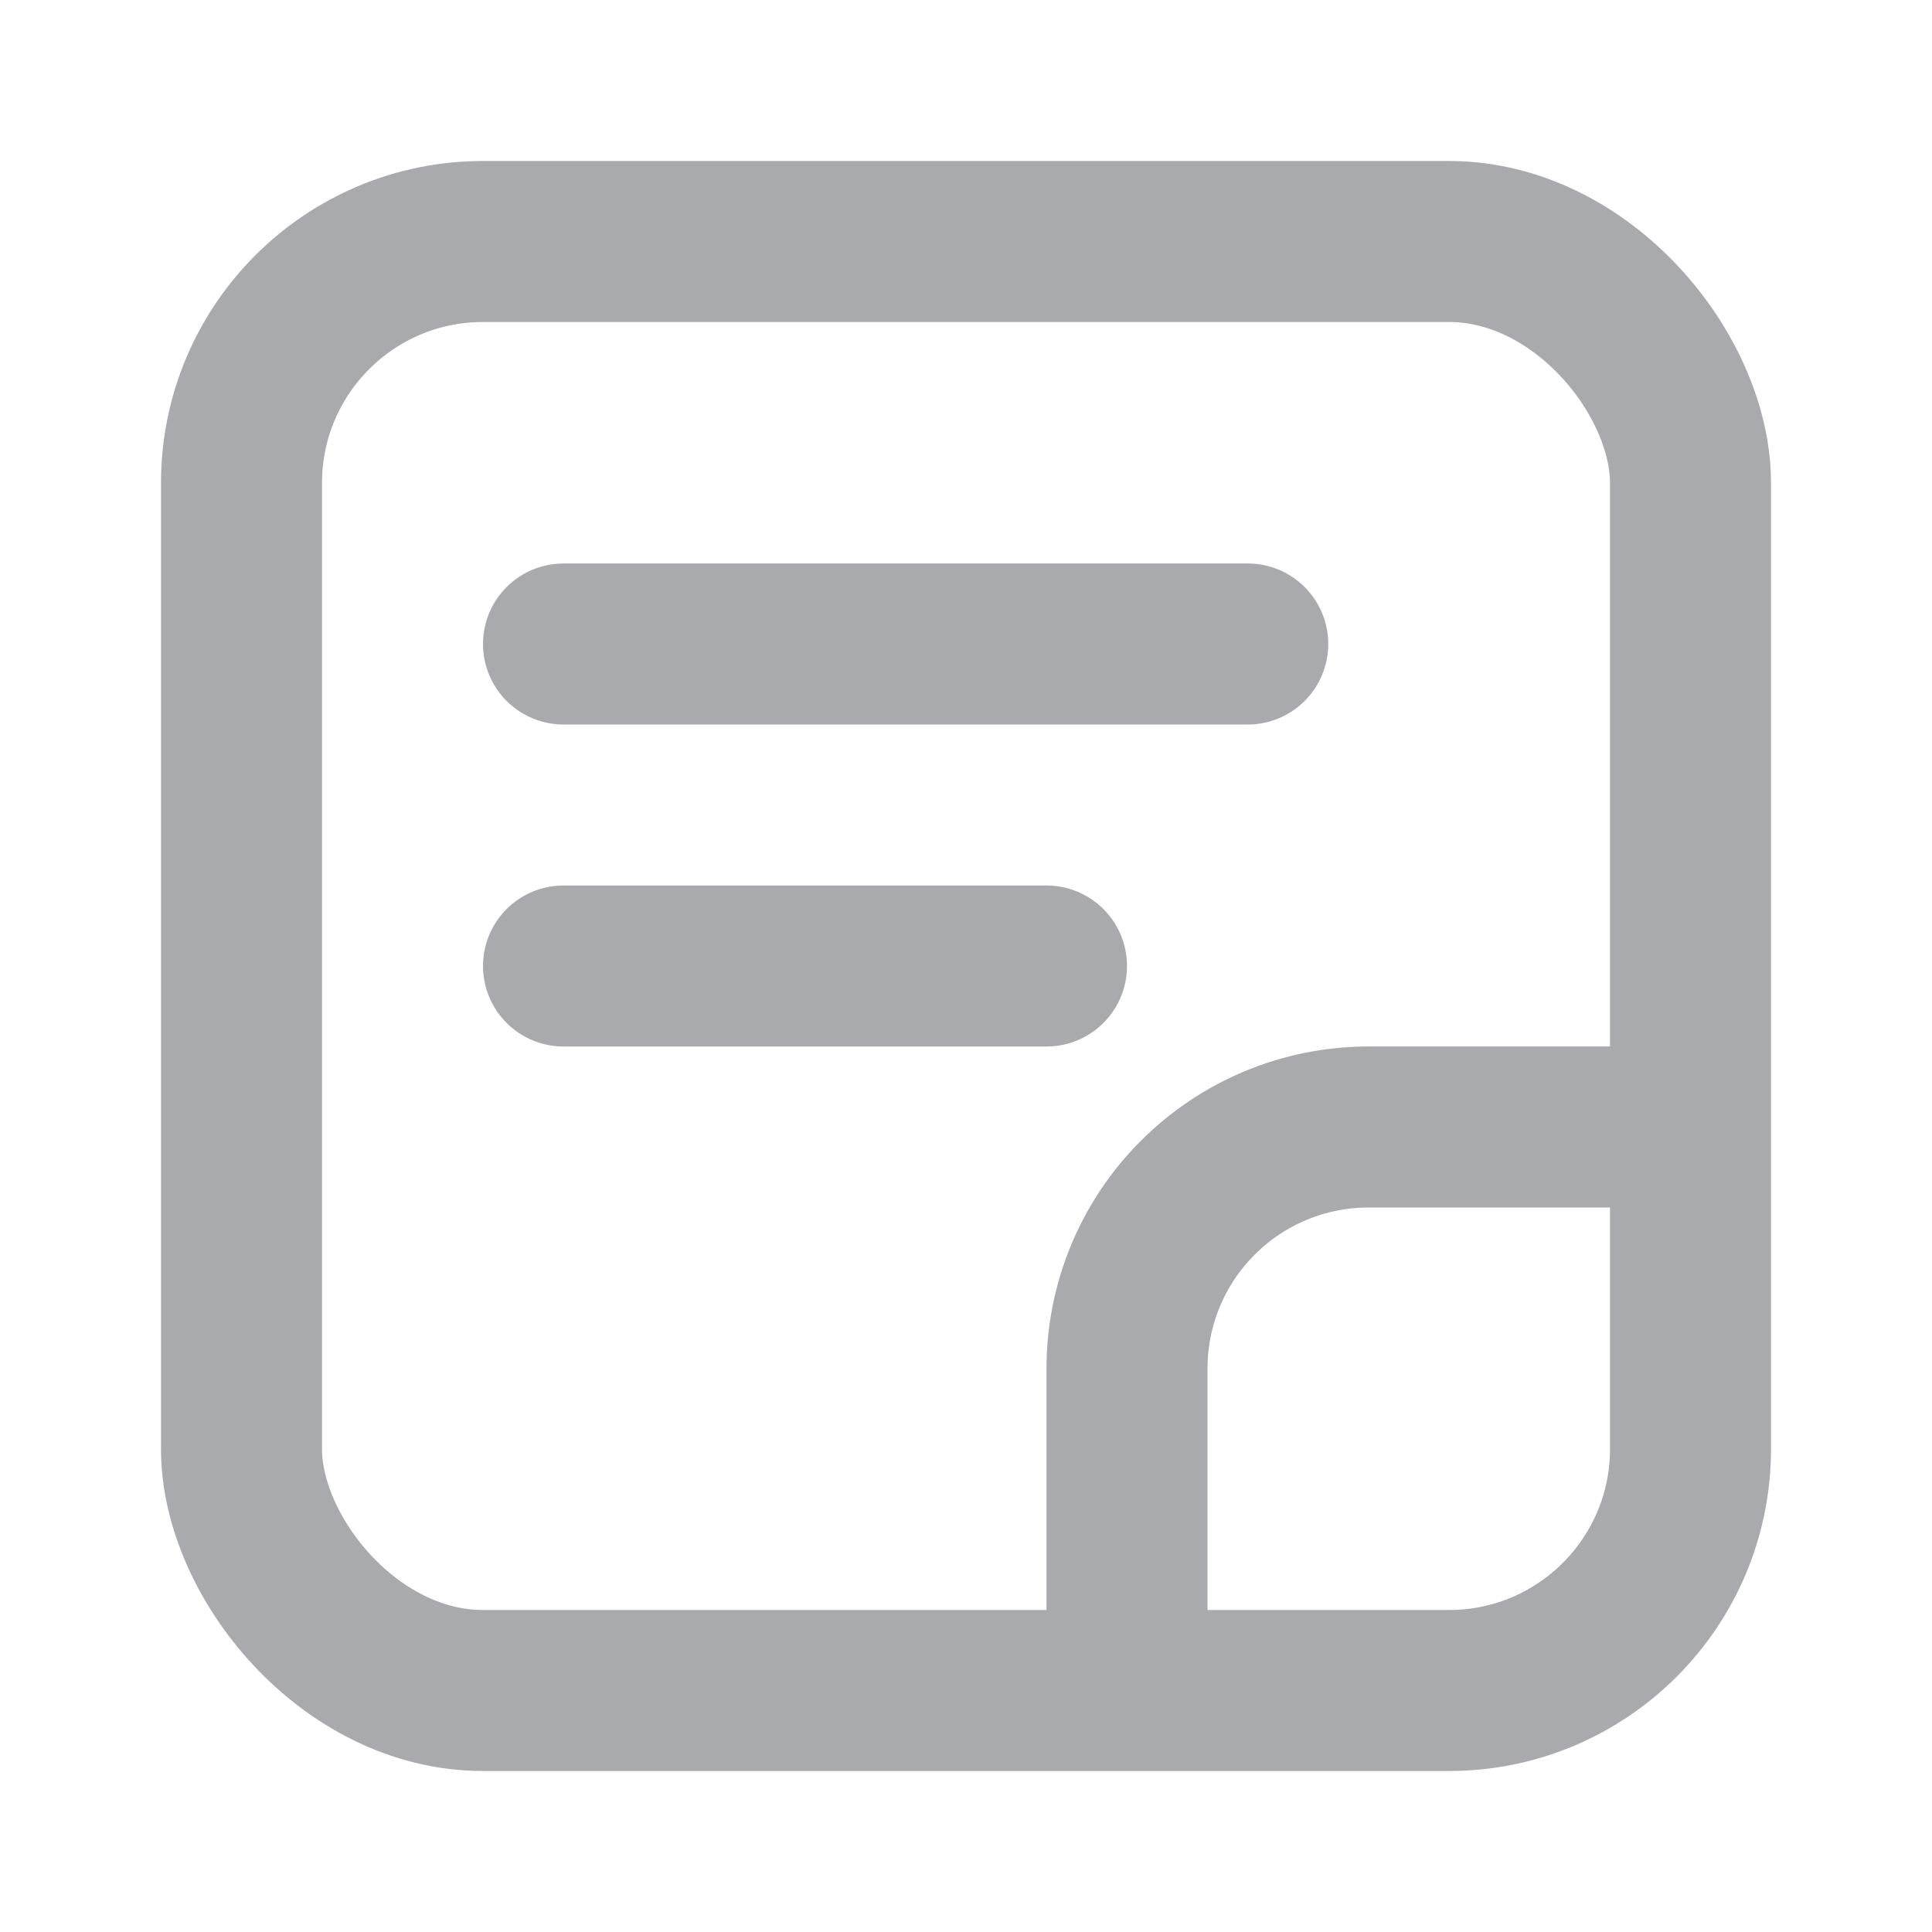
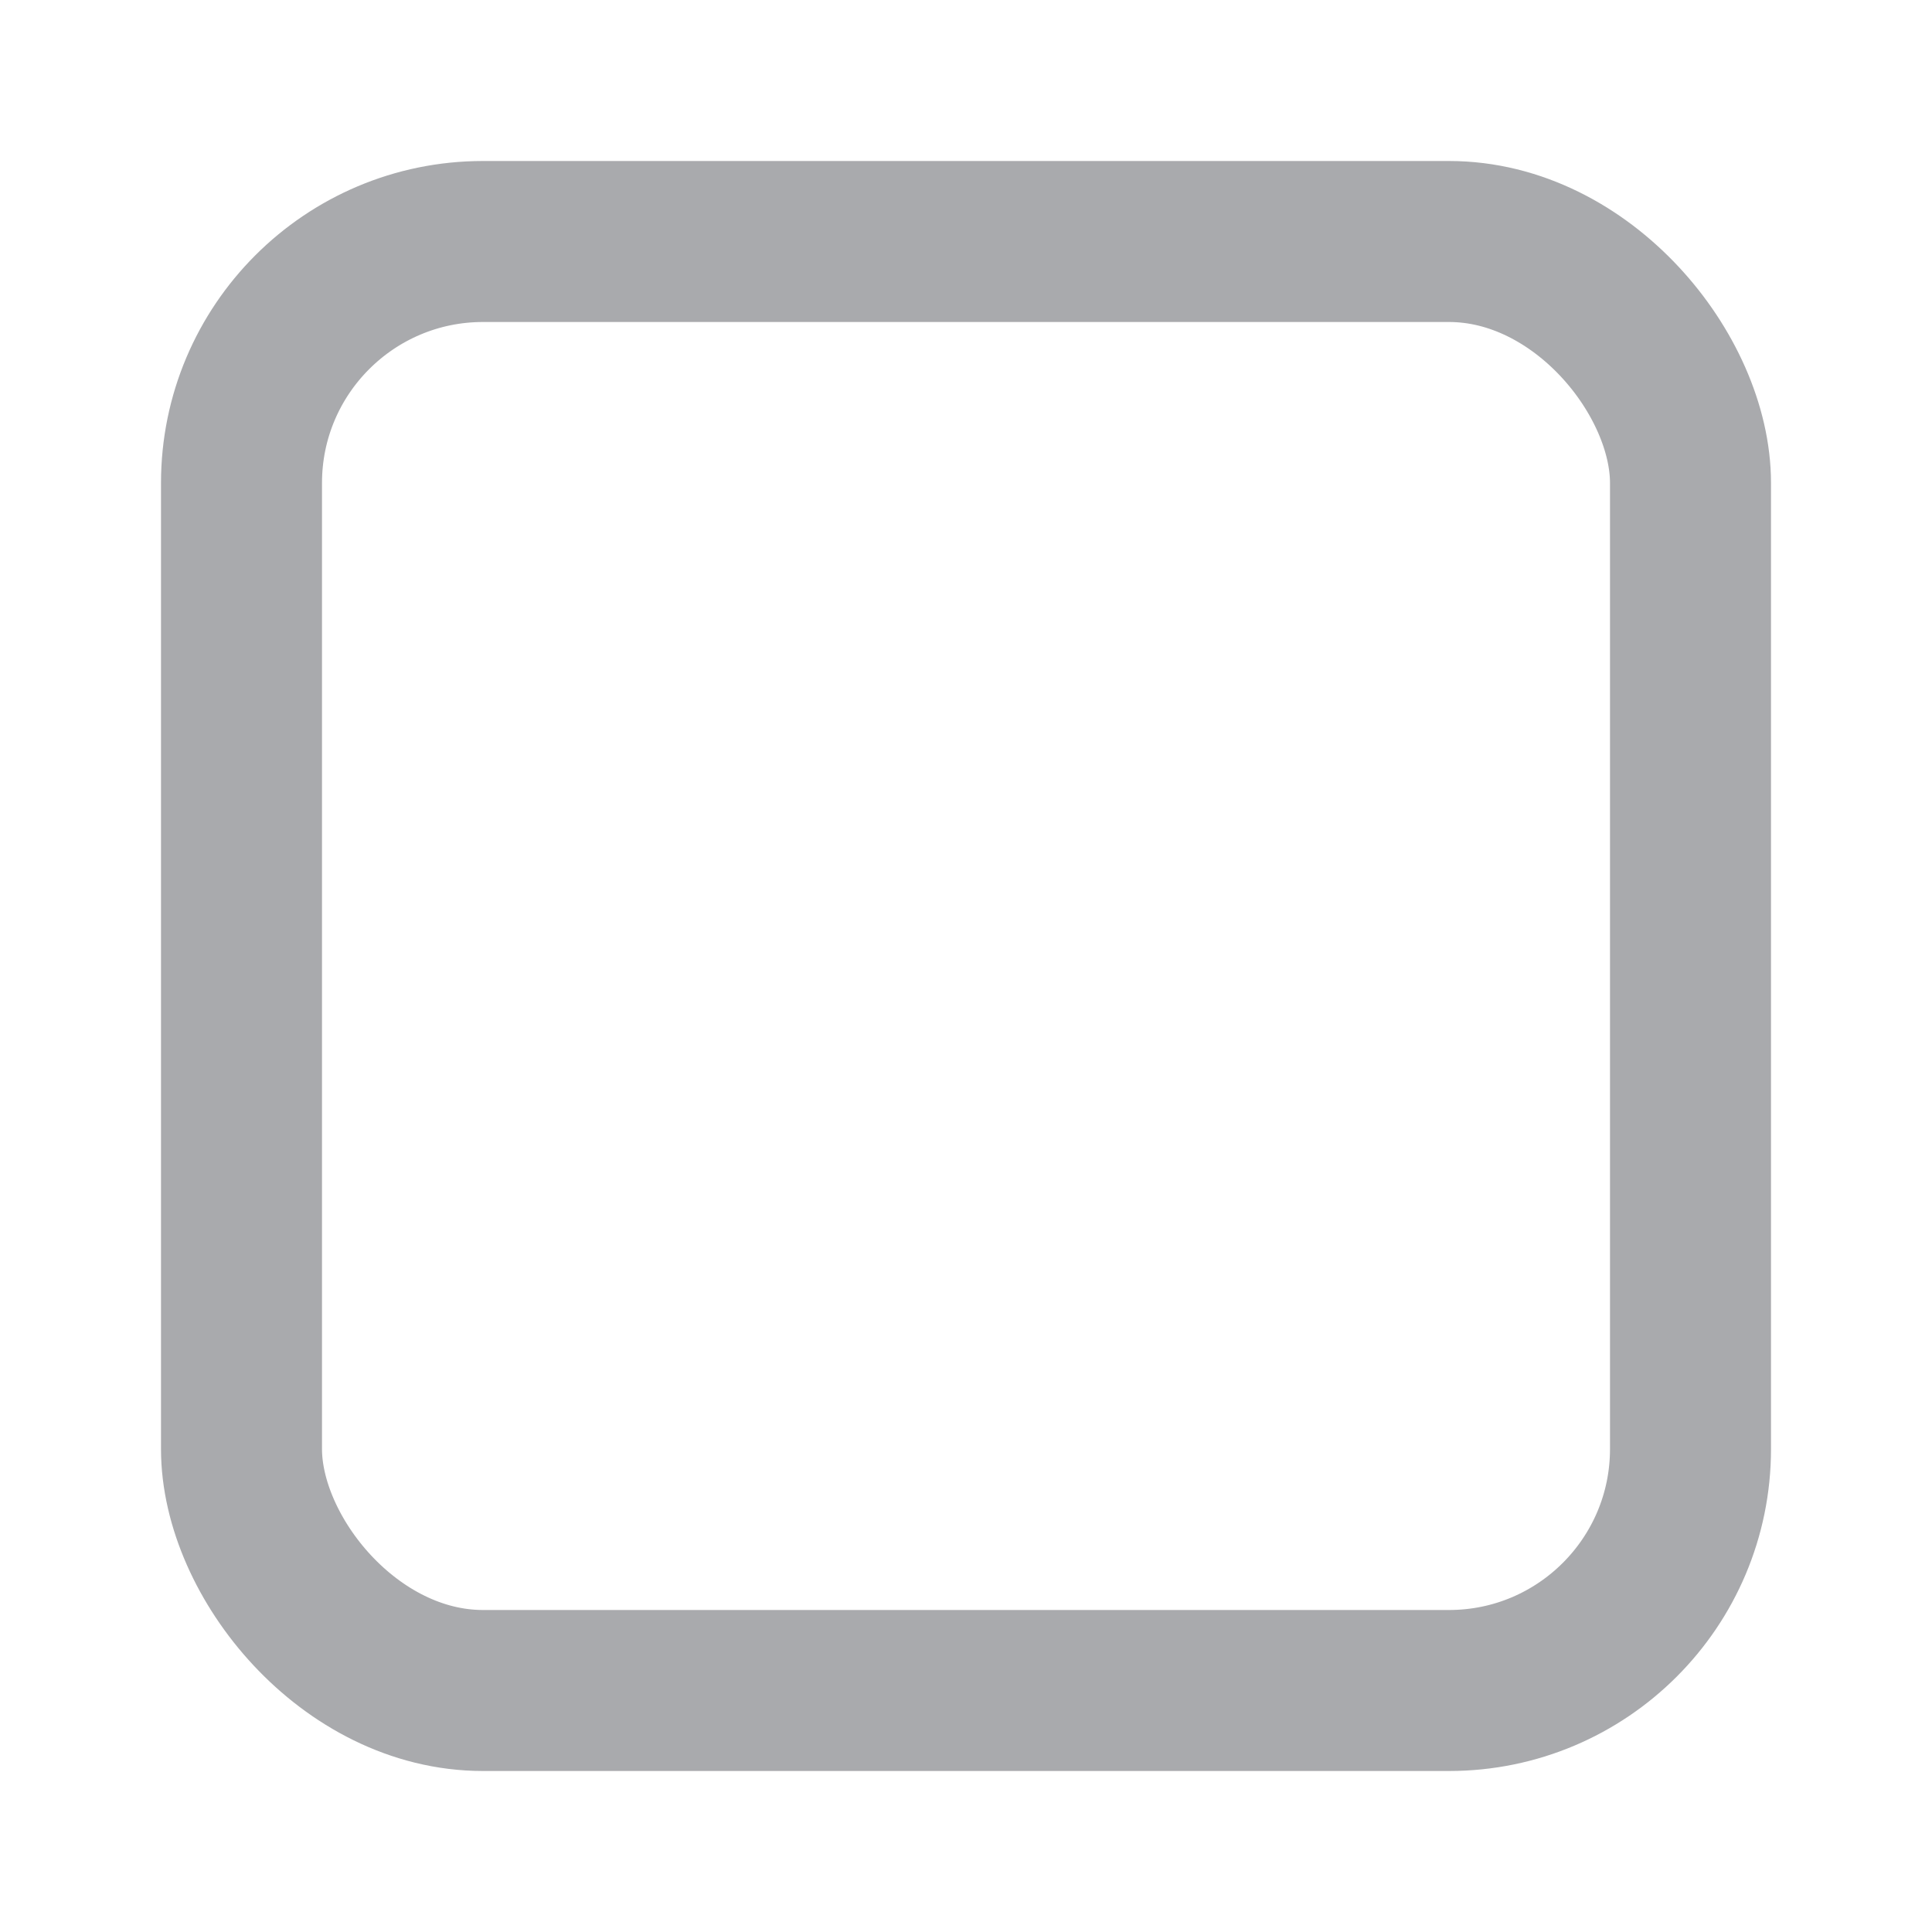
<svg xmlns="http://www.w3.org/2000/svg" width="24" height="24" viewBox="0 0 24 24" fill="none">
-   <path d="M20.5 14H17C16.204 14 15.441 14.316 14.879 14.879C14.316 15.441 14 16.204 14 17V20.5M7 8H15.5M7 12H13" stroke="#A9AAAD" stroke-width="2" stroke-linecap="round" stroke-linejoin="round" />
  <rect x="3" y="3" width="18" height="18" rx="3" stroke="#A9AAAD" stroke-width="2" />
</svg>